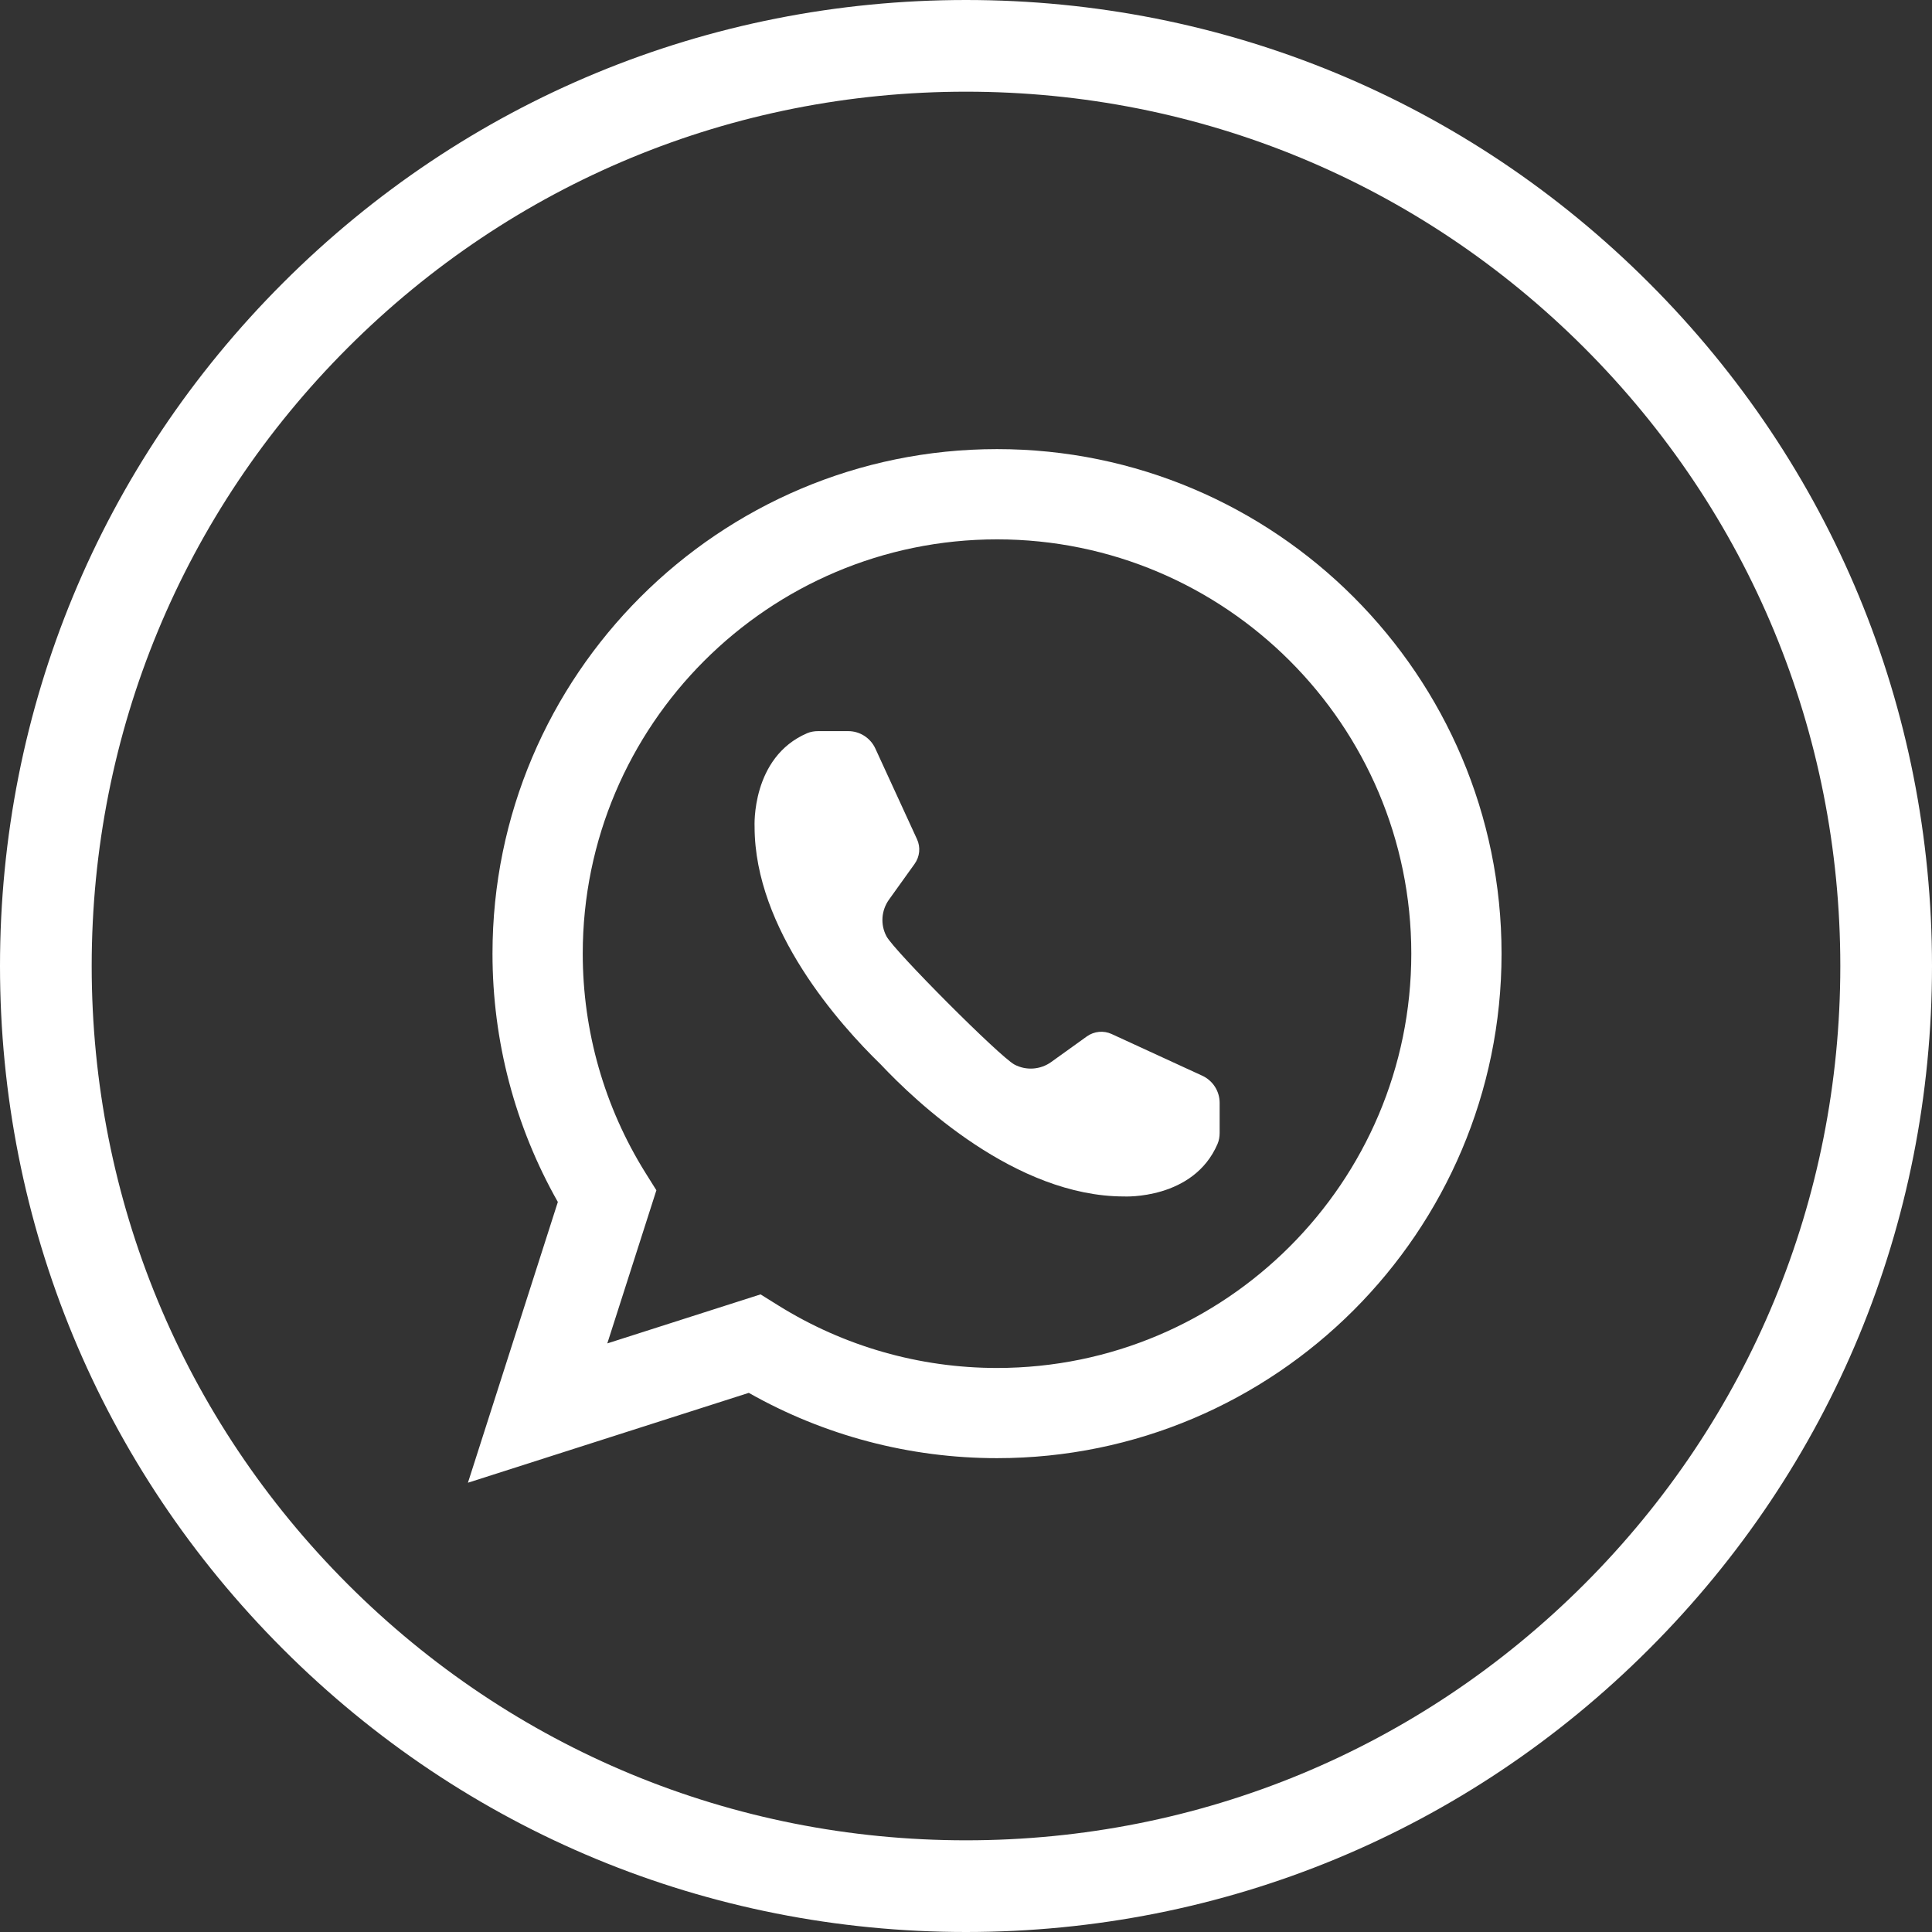
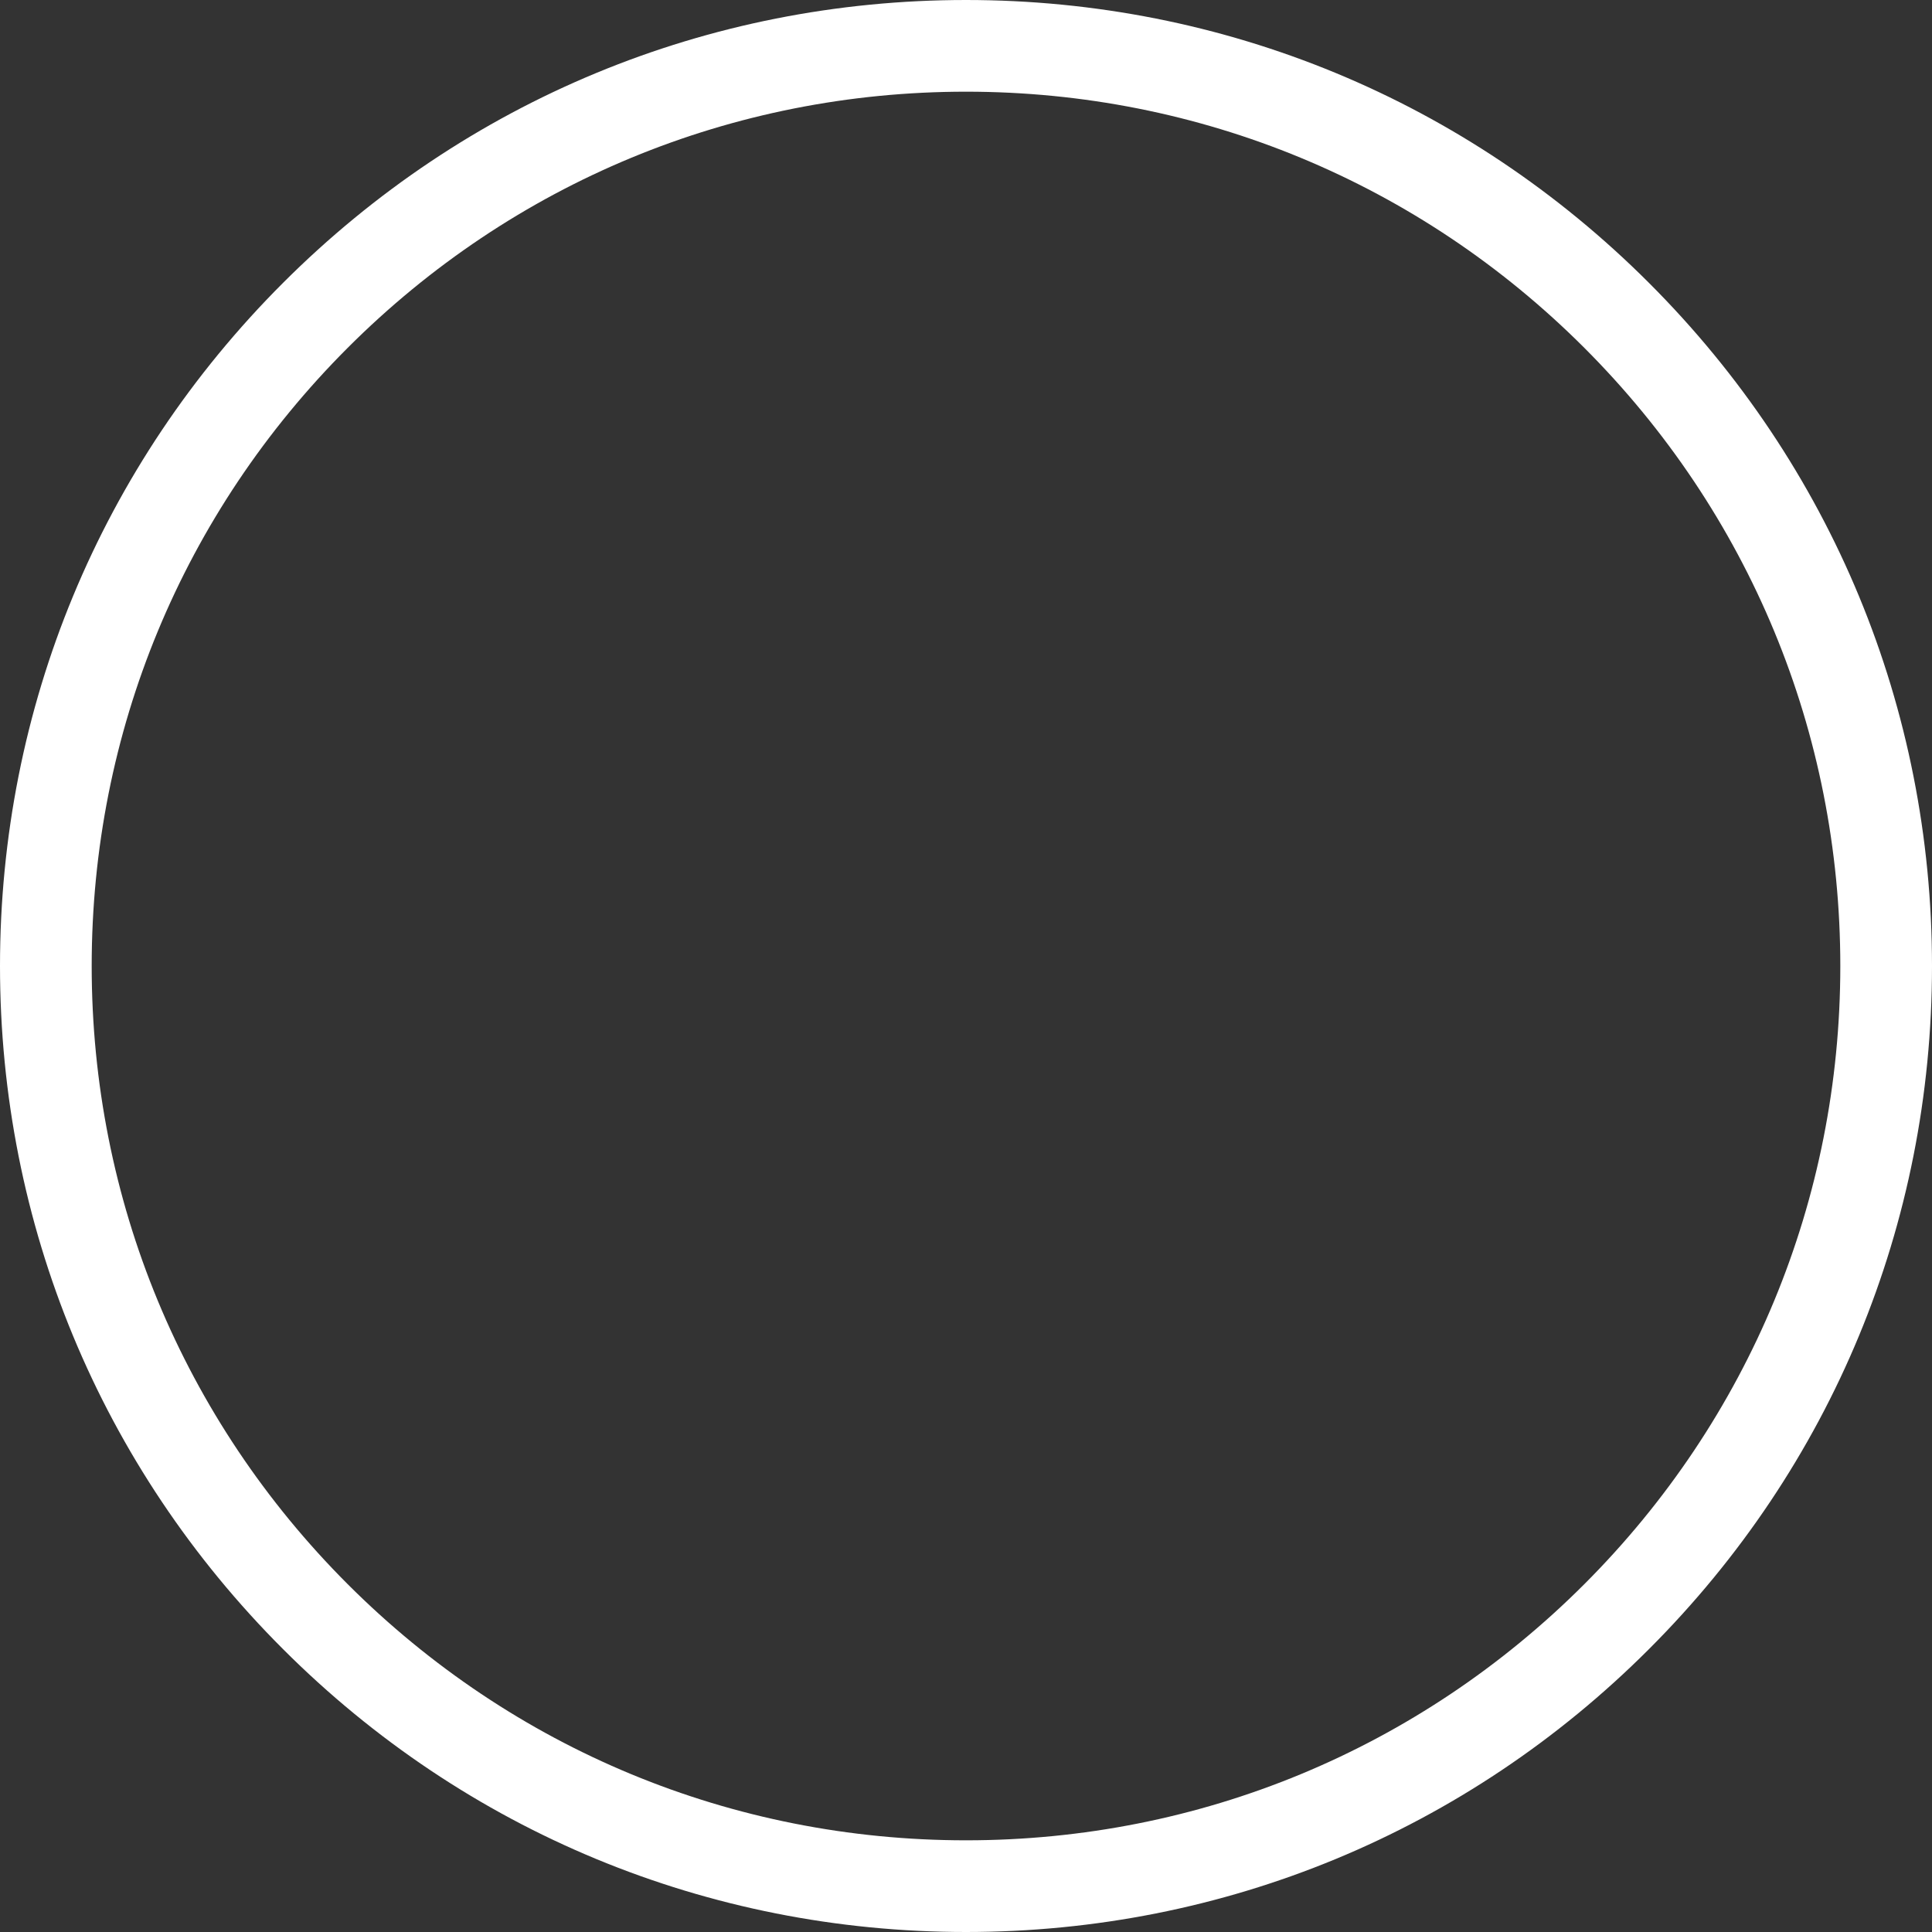
<svg xmlns="http://www.w3.org/2000/svg" width="35" height="35" viewBox="0 0 35 35" fill="none">
  <rect x="0" y="0" width="35" height="35" fill="#333333" stroke="none" />
  <path d="M17.5 35C12.825 35 8.431 33.18 5.126 29.874C1.82 26.569 0 22.174 0 17.5C0 12.826 1.82 8.431 5.126 5.126C8.431 1.82 12.825 0 17.5 0C22.174 0 26.569 1.82 29.874 5.126C33.18 8.431 35 12.826 35 17.5C35 22.174 33.18 26.569 29.874 29.874C26.569 33.18 22.174 35 17.5 35ZM17.5 1.661C13.269 1.661 9.292 3.309 6.3 6.3C3.309 9.292 1.661 13.269 1.661 17.5C1.661 21.731 3.309 25.708 6.3 28.7C9.292 31.691 13.269 33.339 17.5 33.339C21.731 33.339 25.708 31.691 28.7 28.7C31.691 25.708 33.339 21.731 33.339 17.5C33.339 13.269 31.691 9.292 28.7 6.3C25.708 3.309 21.731 1.661 17.5 1.661Z" fill="white" />
-   <path d="M21.779 19.487L20.138 18.732C19.992 18.665 19.821 18.682 19.69 18.775L19.044 19.239C18.848 19.38 18.589 19.398 18.377 19.285C18.111 19.143 16.202 17.229 16.06 16.963C15.946 16.751 15.965 16.492 16.106 16.296L16.569 15.65C16.663 15.519 16.68 15.348 16.612 15.202L15.858 13.561C15.77 13.369 15.578 13.245 15.366 13.245H14.822C14.754 13.245 14.685 13.256 14.622 13.283C13.606 13.719 13.67 14.975 13.67 14.975C13.67 16.841 15.214 18.563 15.953 19.281C16.595 19.963 18.4 21.675 20.364 21.675C20.364 21.675 21.621 21.739 22.057 20.723C22.084 20.66 22.095 20.591 22.095 20.522V19.979C22.095 19.767 21.971 19.575 21.779 19.487Z" fill="white" />
-   <path d="M8.477 26.861L10.106 21.775C9.33 20.406 8.922 18.859 8.922 17.276C8.922 12.236 13.022 8.136 18.062 8.136C23.102 8.136 27.202 12.237 27.202 17.276C27.202 22.316 23.102 26.416 18.062 26.416C16.48 26.416 14.934 26.008 13.565 25.233L8.477 26.861ZM13.778 23.449L14.099 23.649C15.287 24.39 16.658 24.782 18.062 24.782C22.2 24.782 25.567 21.415 25.567 17.276C25.567 13.138 22.2 9.771 18.062 9.771C13.923 9.771 10.557 13.138 10.557 17.276C10.557 18.681 10.949 20.053 11.69 21.242L11.891 21.563L11.002 24.337L13.778 23.449Z" fill="white" />
</svg>